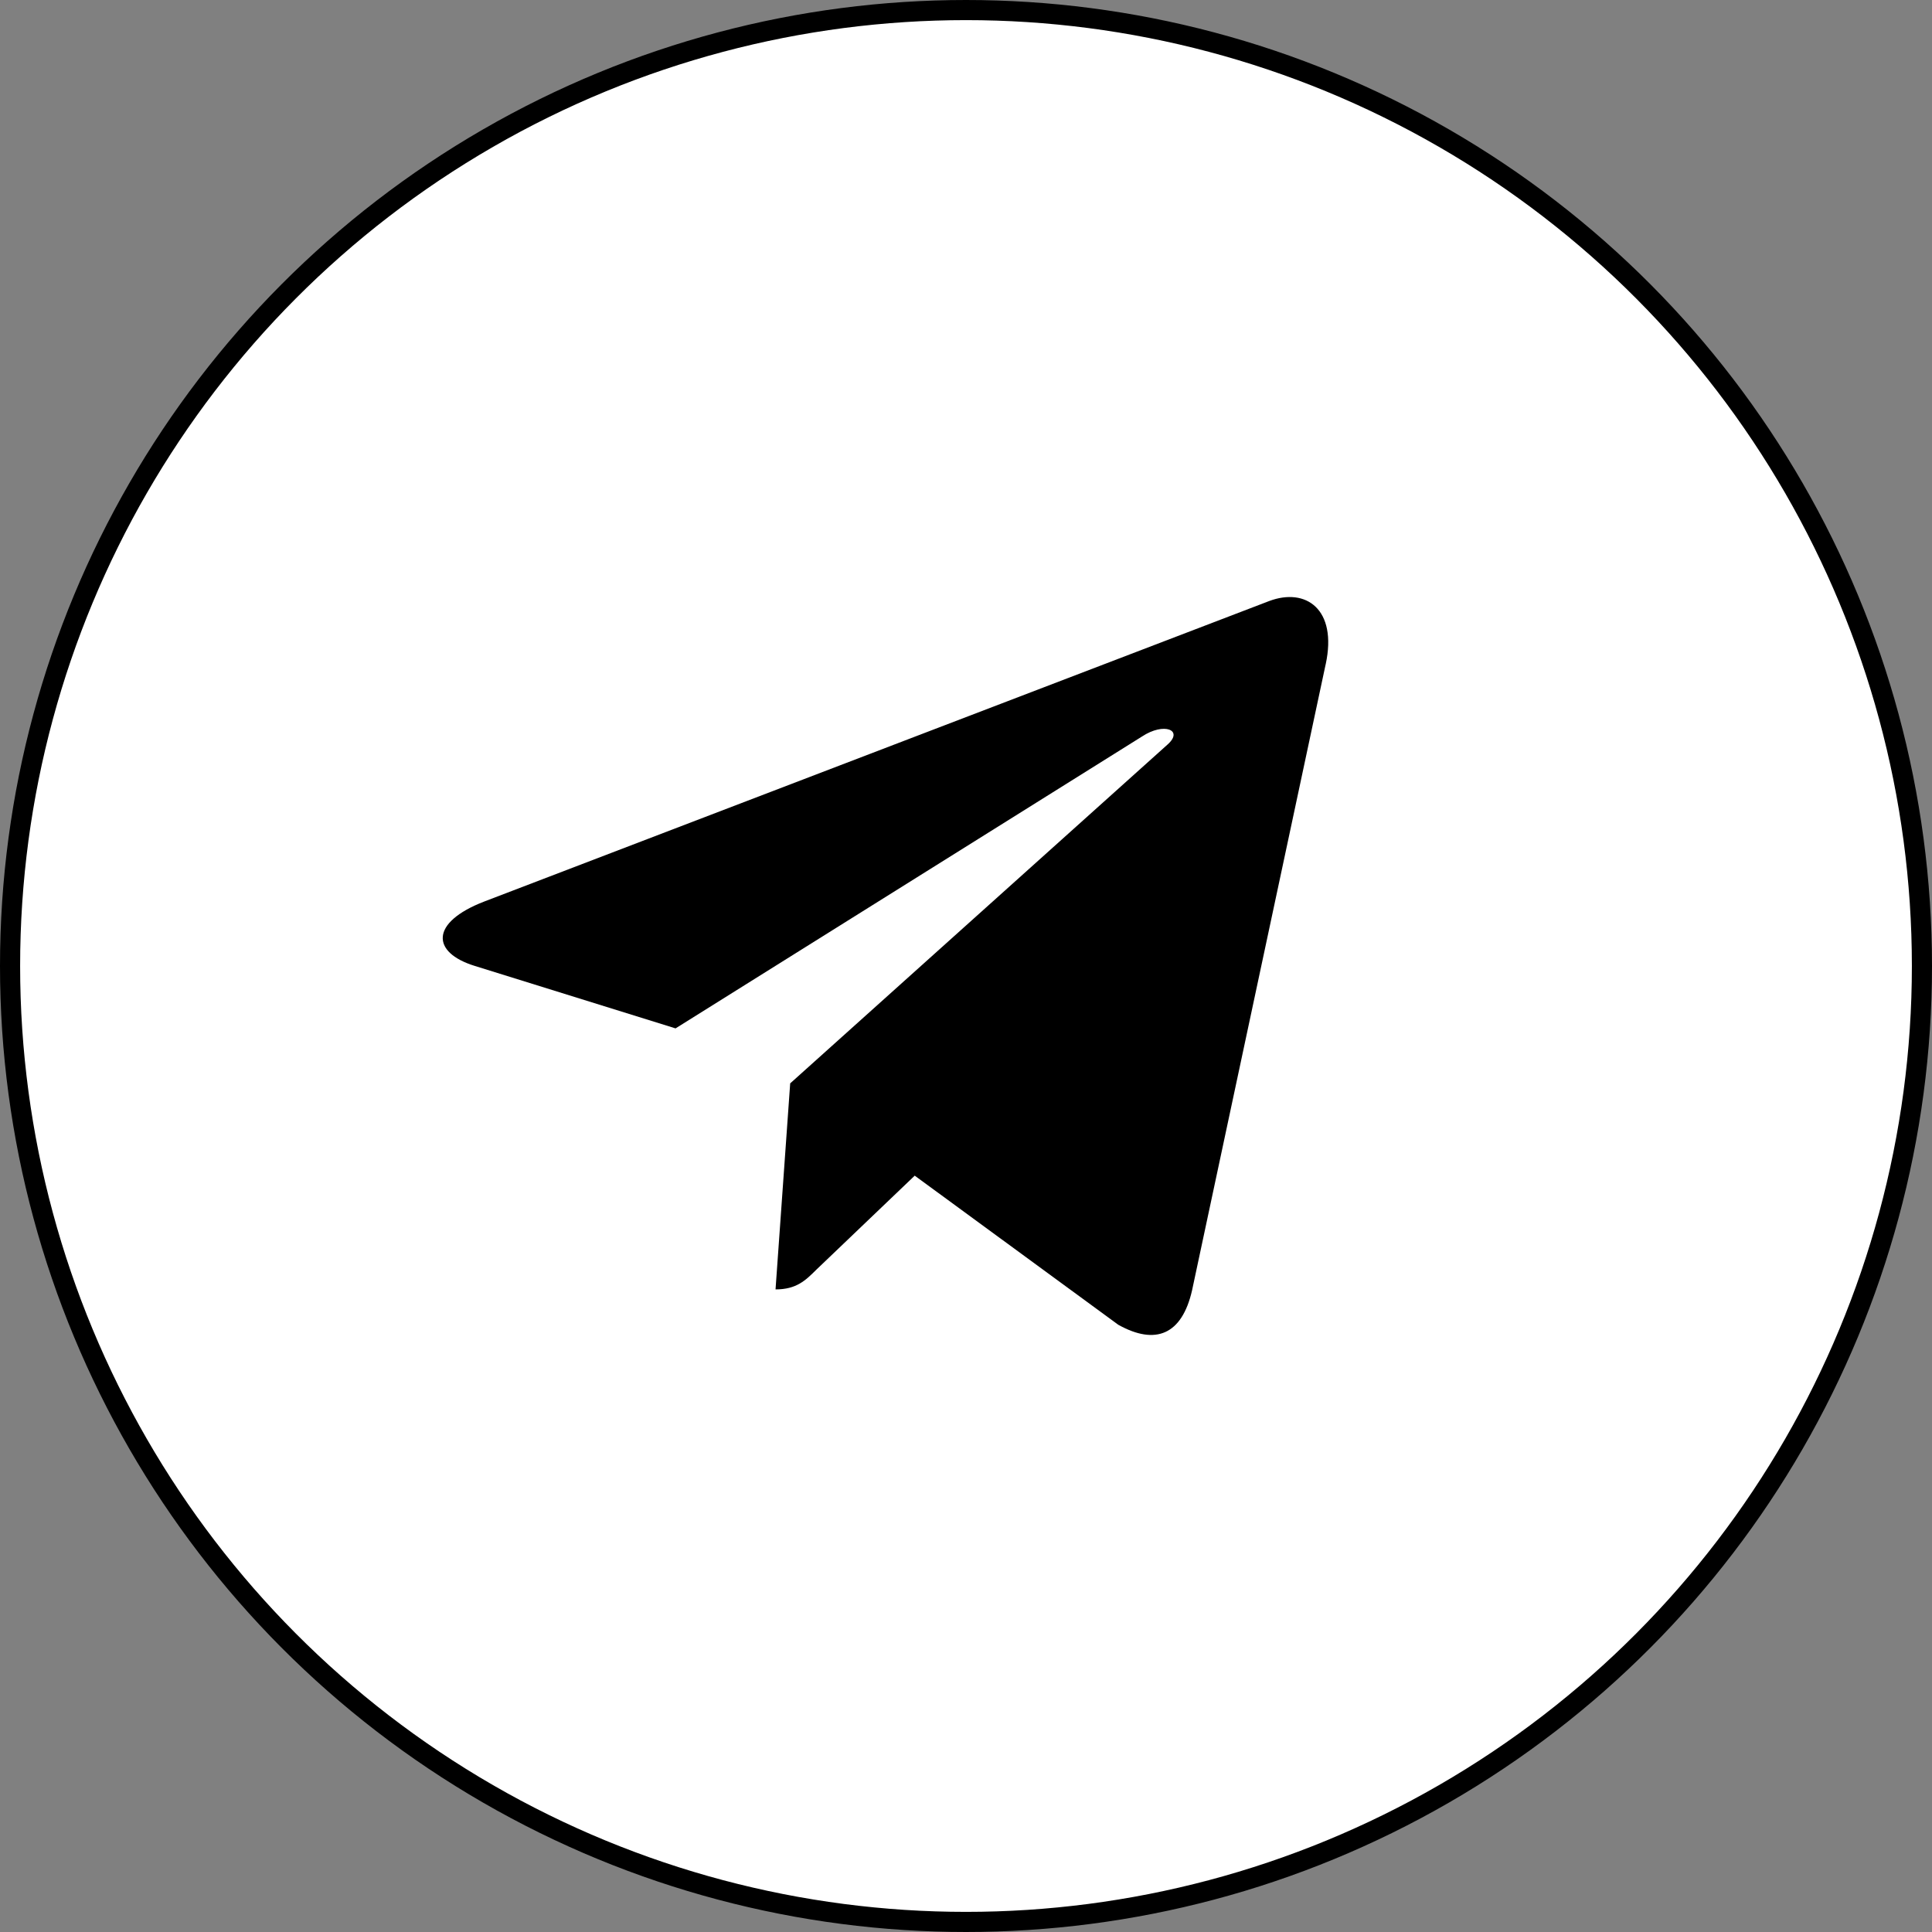
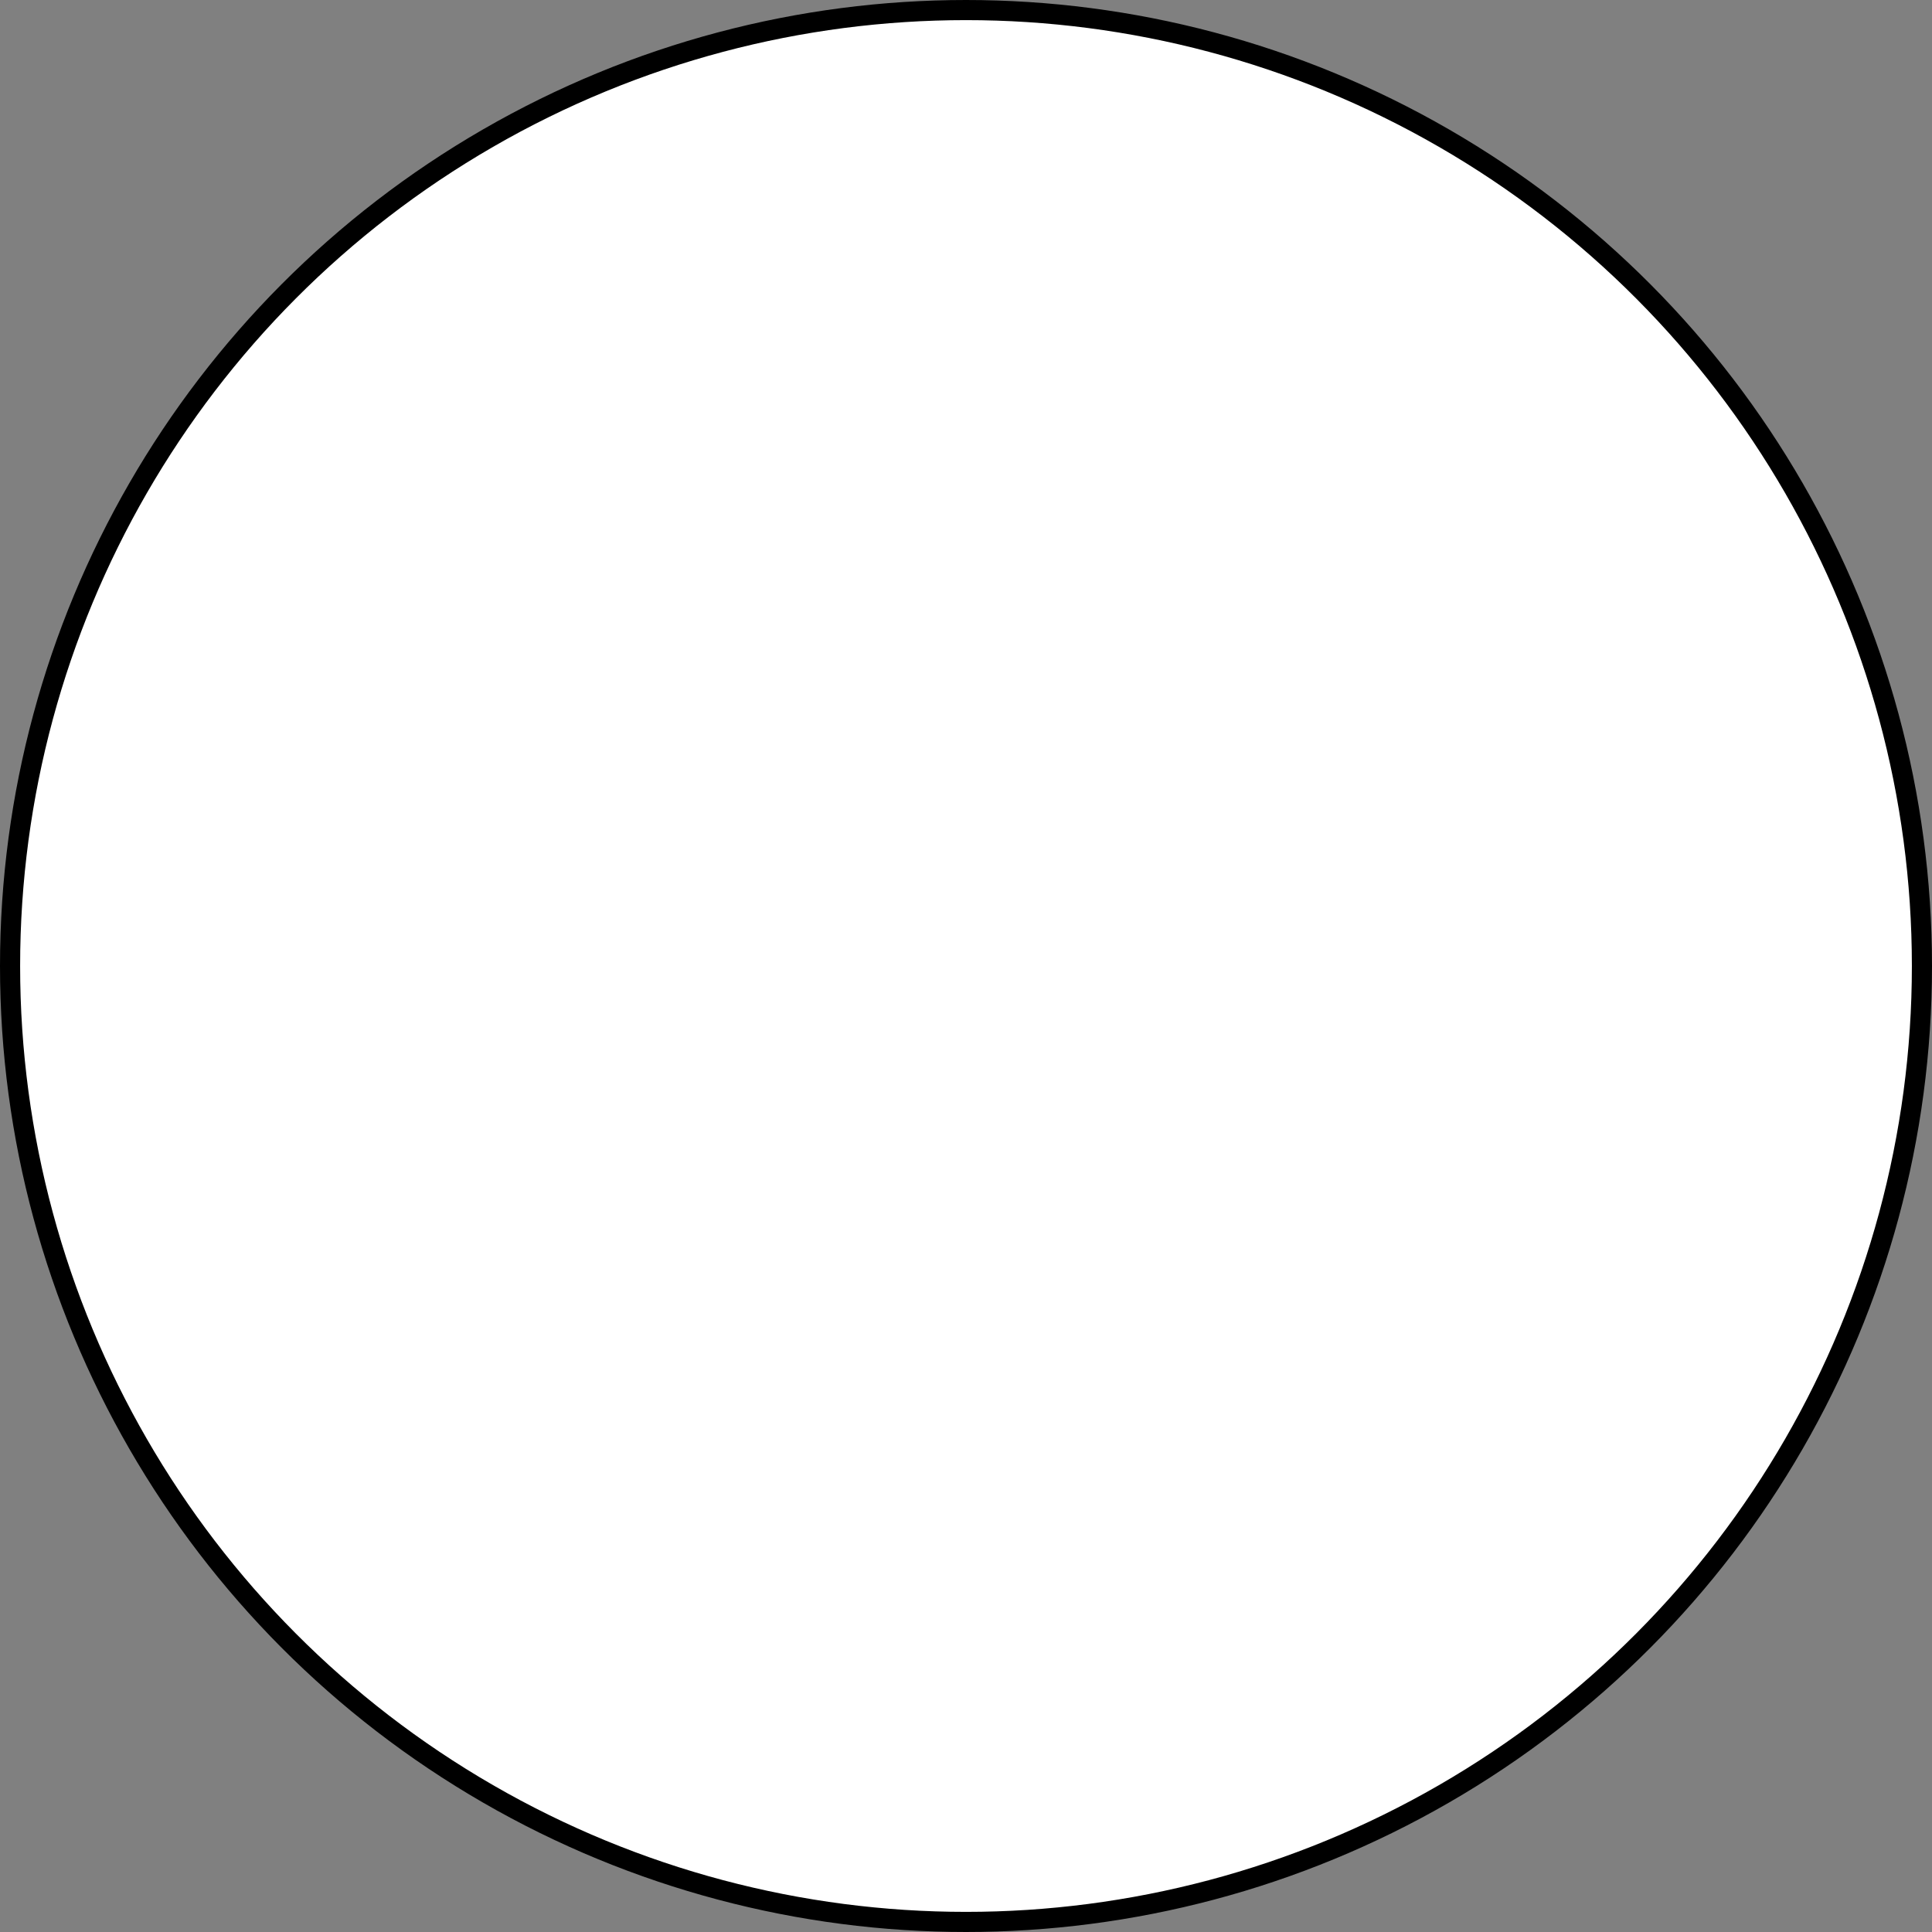
<svg xmlns="http://www.w3.org/2000/svg" width="48" height="48" viewBox="0 0 48 48" fill="none">
  <rect x="0" y="0" width="48" height="48" fill="#808080" stroke="none" />
  <circle cx="24" cy="24" r="23.75" fill="white" stroke="black" stroke-width="0.5" />
  <g clip-path="url(#clip0_4070_1523)">
-     <path d="M19.632 26.916L19.268 32.035C19.789 32.035 20.014 31.811 20.285 31.542L22.726 29.209L27.784 32.914C28.712 33.431 29.365 33.158 29.616 32.06L32.936 16.503L32.937 16.502C33.231 15.13 32.441 14.594 31.537 14.931L12.021 22.402C10.689 22.919 10.709 23.662 11.795 23.998L16.784 25.55L28.373 18.298C28.919 17.937 29.415 18.137 29.007 18.498L19.632 26.916Z" fill="black" />
-   </g>
+     </g>
  <defs>
    <clipPath id="clip0_4070_1523">
      <rect width="22" height="22" fill="white" transform="translate(11 13)" />
    </clipPath>
  </defs>
</svg>